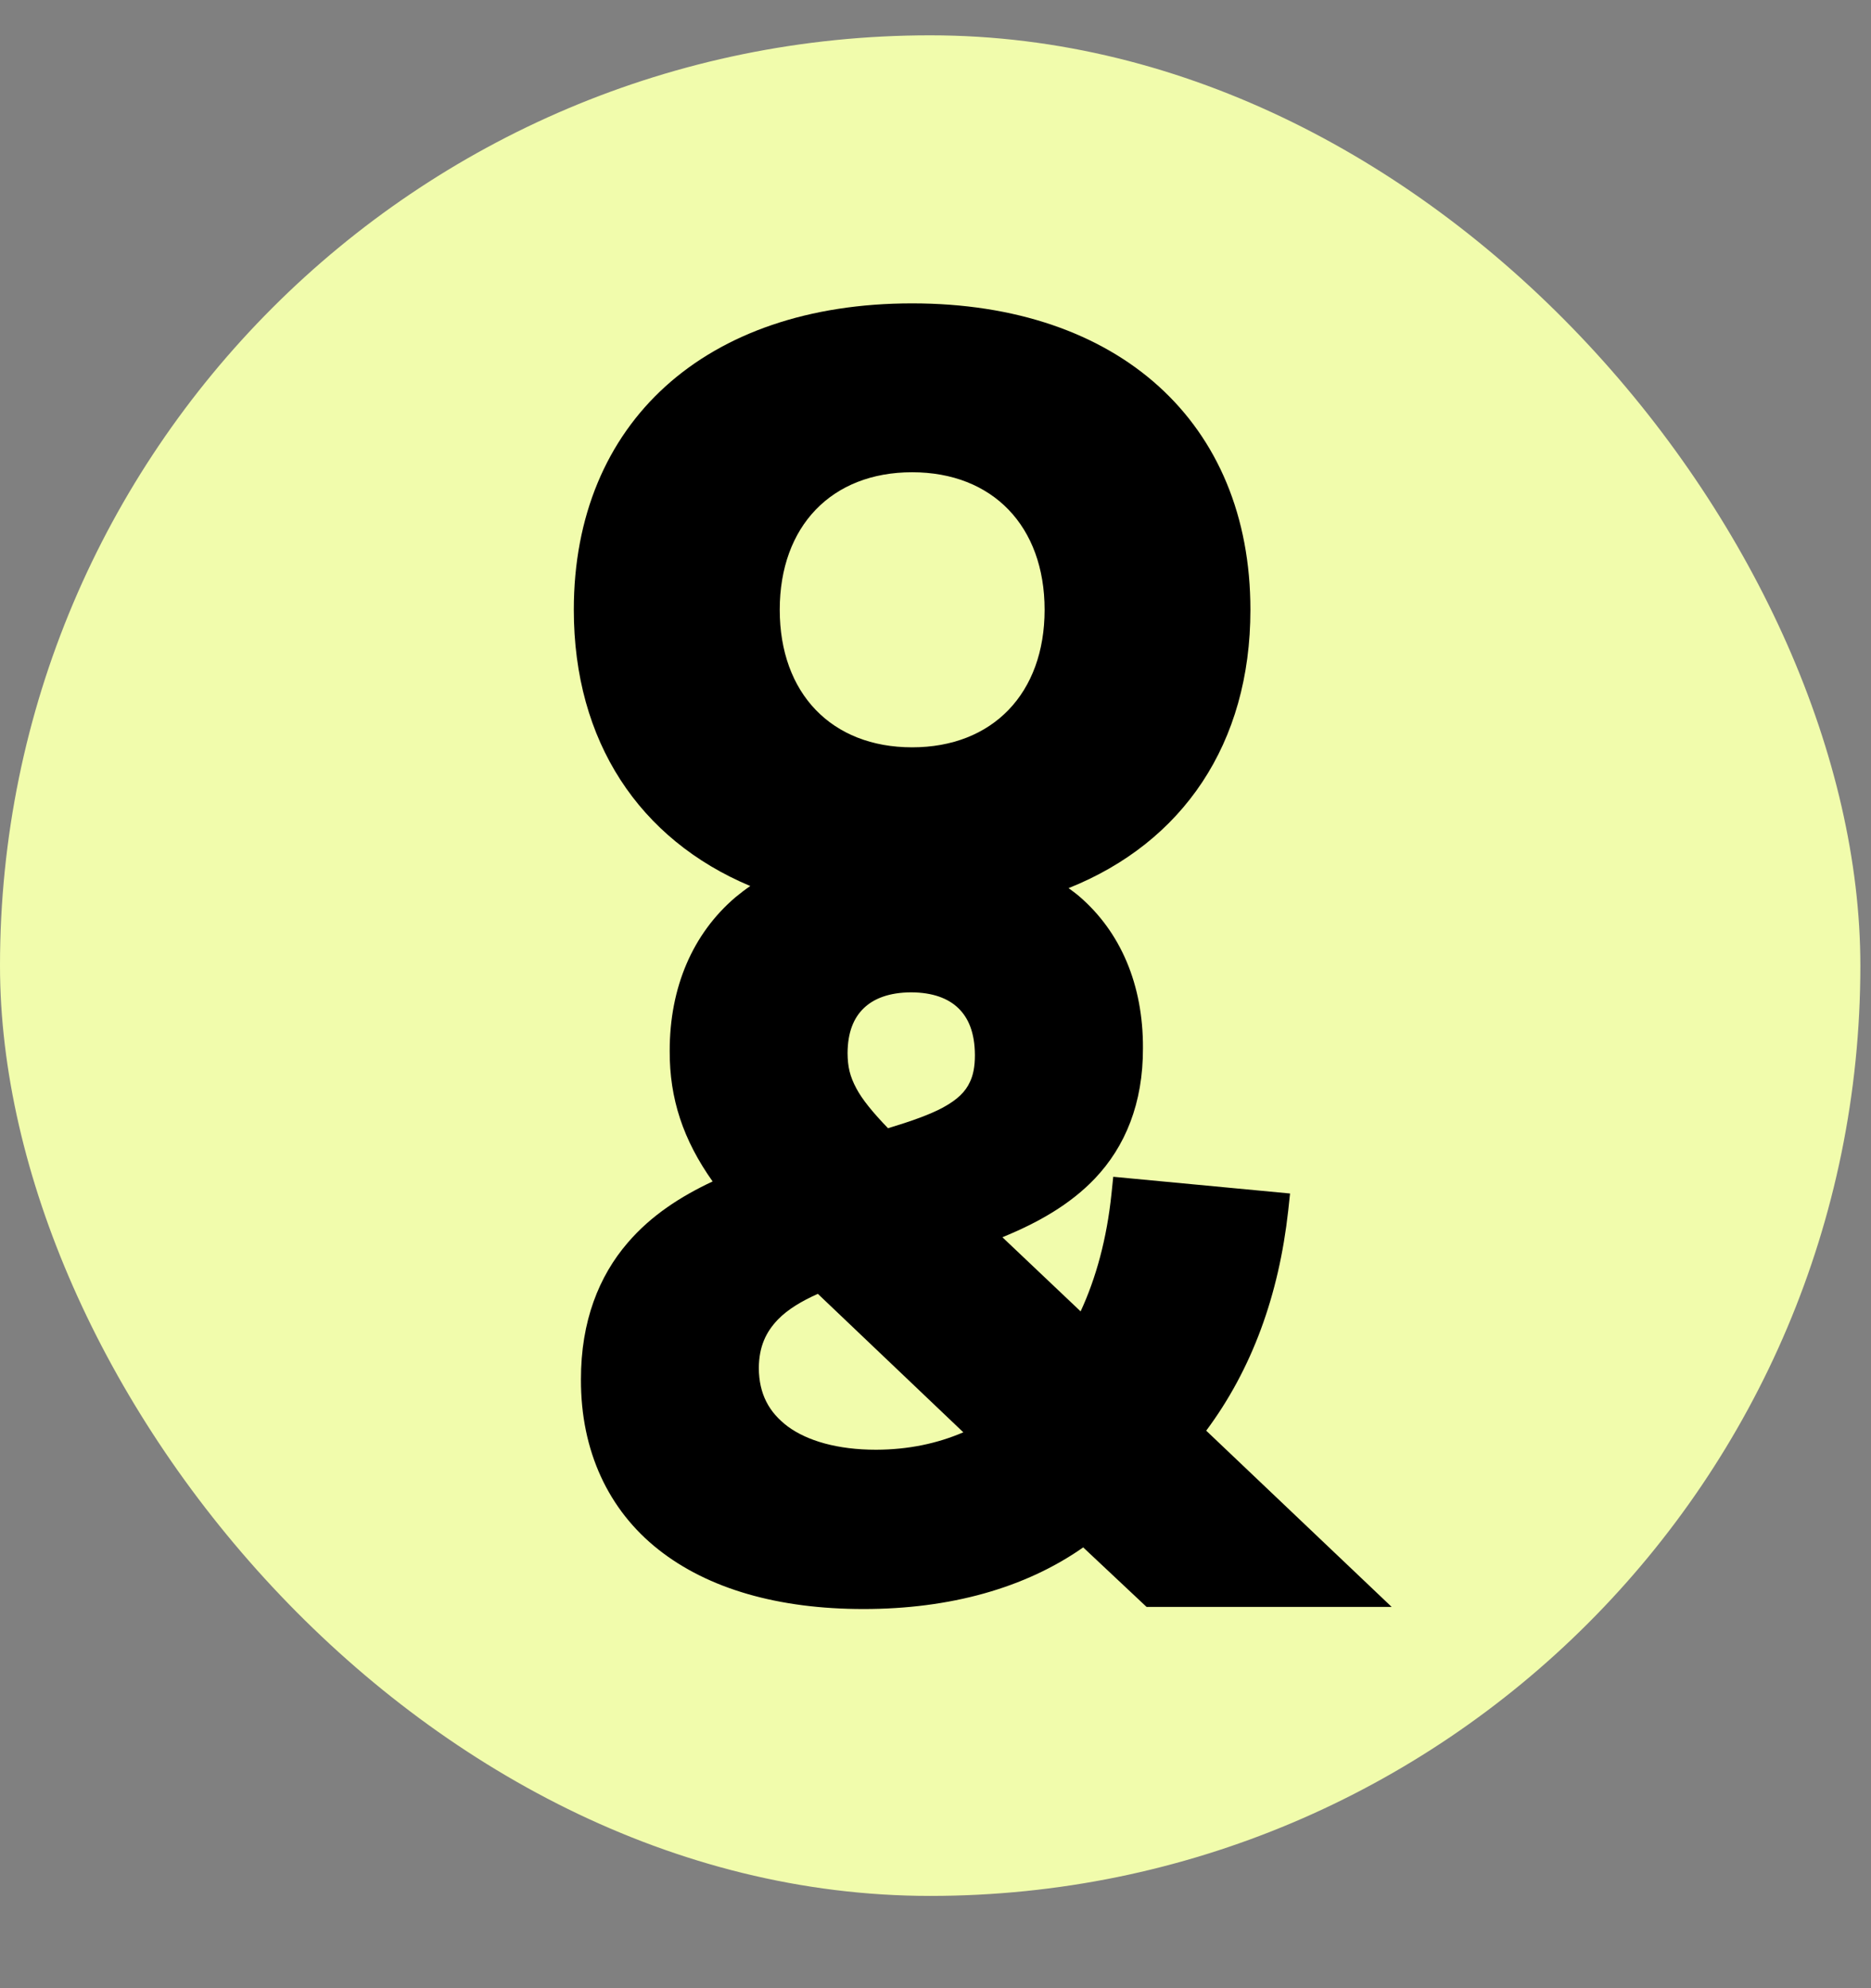
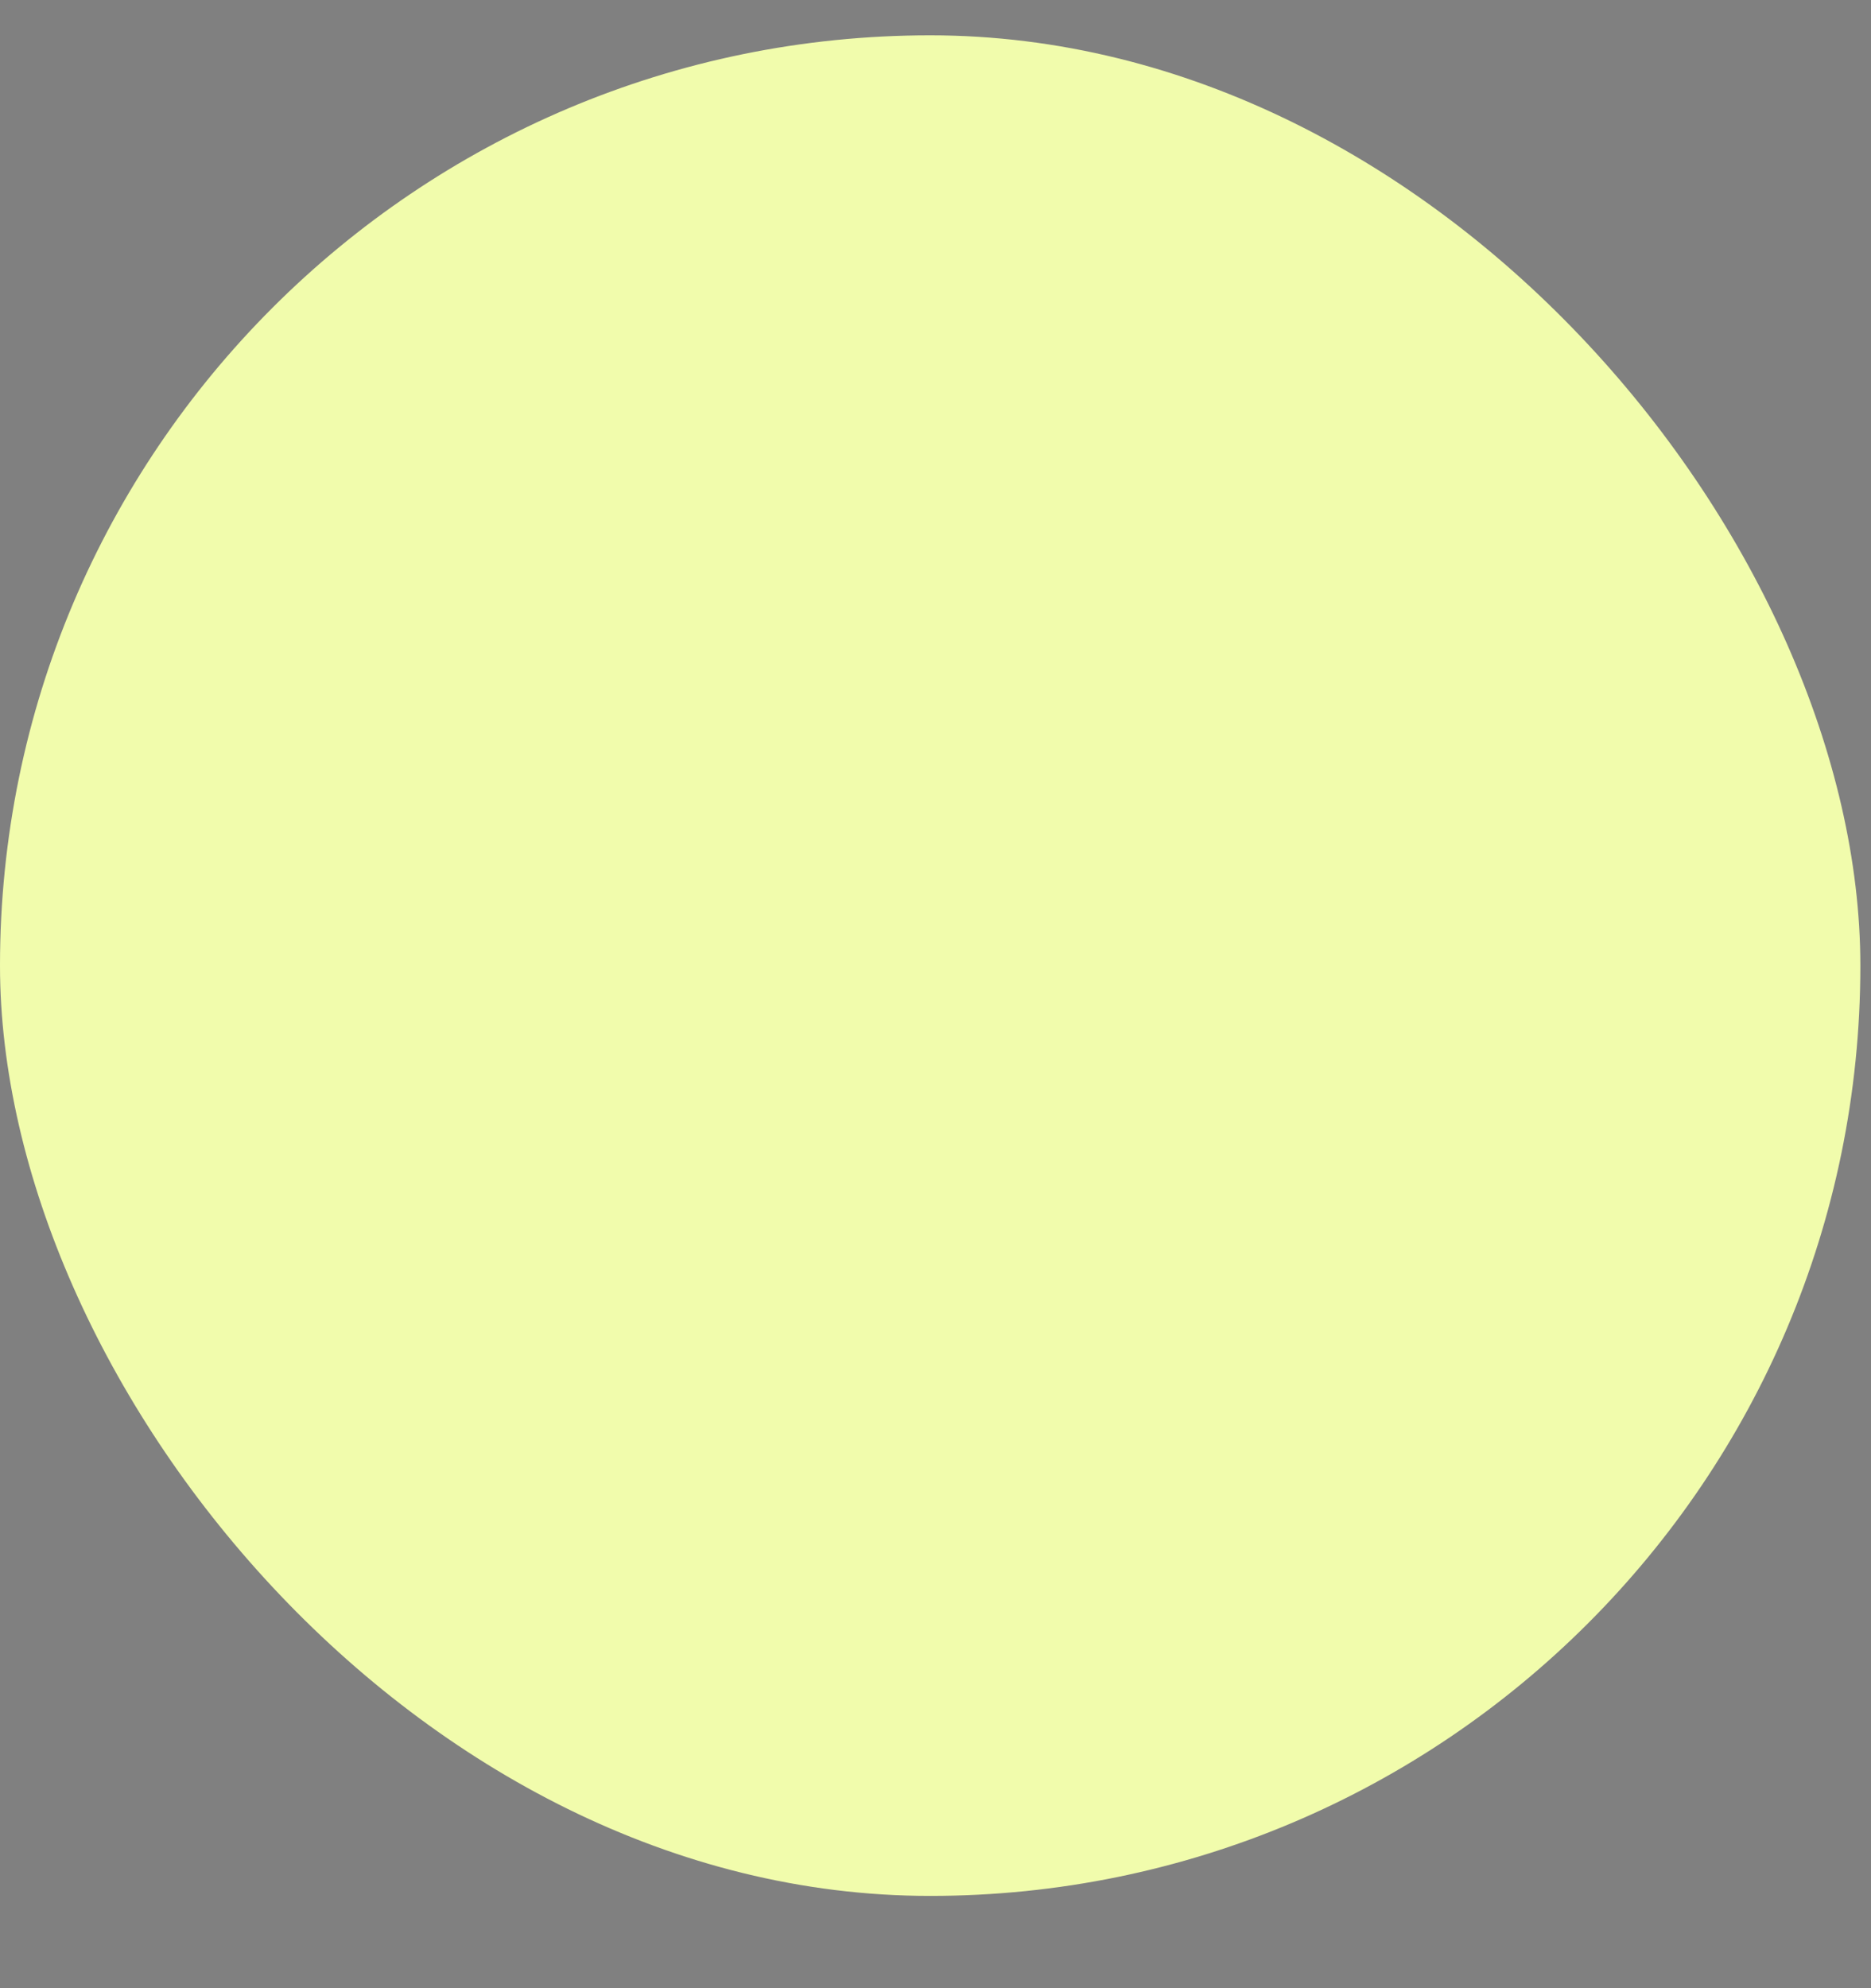
<svg xmlns="http://www.w3.org/2000/svg" width="16" height="17" viewBox="0 0 16 17" fill="none">
  <rect x="0" y="0" width="16" height="17" fill="#808080" stroke="none" />
  <rect y="0.302" width="15.909" height="15.909" rx="7.955" fill="#F1FCAC" />
-   <path d="M11.016 10.354L11.032 10.205L9.52 10.062L9.505 10.207C9.465 10.592 9.373 10.928 9.241 11.213L8.572 10.579C8.879 10.454 9.152 10.298 9.362 10.078C9.622 9.805 9.776 9.434 9.774 8.96C9.776 8.42 9.583 7.968 9.229 7.664C9.2 7.639 9.169 7.617 9.138 7.594C10.114 7.204 10.693 6.359 10.693 5.214C10.693 3.614 9.568 2.594 7.8 2.594C6.032 2.594 4.907 3.614 4.907 5.214C4.907 6.341 5.468 7.178 6.416 7.576C6.372 7.606 6.329 7.639 6.288 7.673C5.925 7.983 5.726 8.441 5.727 8.987C5.725 9.395 5.843 9.748 6.094 10.102C5.825 10.228 5.569 10.391 5.368 10.626C5.123 10.91 4.967 11.296 4.968 11.796C4.966 12.406 5.203 12.912 5.63 13.249C6.056 13.586 6.657 13.758 7.384 13.758C8.123 13.758 8.767 13.579 9.263 13.231L9.805 13.74H11.901L10.315 12.233C10.708 11.705 10.936 11.073 11.016 10.354ZM6.994 11.063L8.238 12.247C8.014 12.343 7.768 12.395 7.492 12.396C7.16 12.396 6.903 12.319 6.738 12.198C6.575 12.076 6.491 11.919 6.489 11.698C6.491 11.512 6.55 11.39 6.652 11.283C6.736 11.196 6.857 11.124 6.994 11.063ZM7.386 8.621C7.472 8.538 7.603 8.486 7.792 8.485C7.978 8.486 8.109 8.537 8.195 8.62C8.281 8.703 8.336 8.828 8.337 9.022C8.337 9.121 8.322 9.193 8.295 9.25C8.256 9.335 8.19 9.401 8.062 9.471C7.95 9.531 7.792 9.587 7.594 9.647C7.461 9.509 7.373 9.4 7.324 9.308C7.267 9.202 7.249 9.12 7.248 9.005C7.249 8.825 7.301 8.703 7.386 8.621ZM7.8 4.038C8.489 4.038 8.933 4.5 8.933 5.214C8.933 5.928 8.489 6.39 7.8 6.39C7.111 6.39 6.668 5.928 6.668 5.214C6.668 4.5 7.111 4.038 7.8 4.038Z" fill="black" />
</svg>